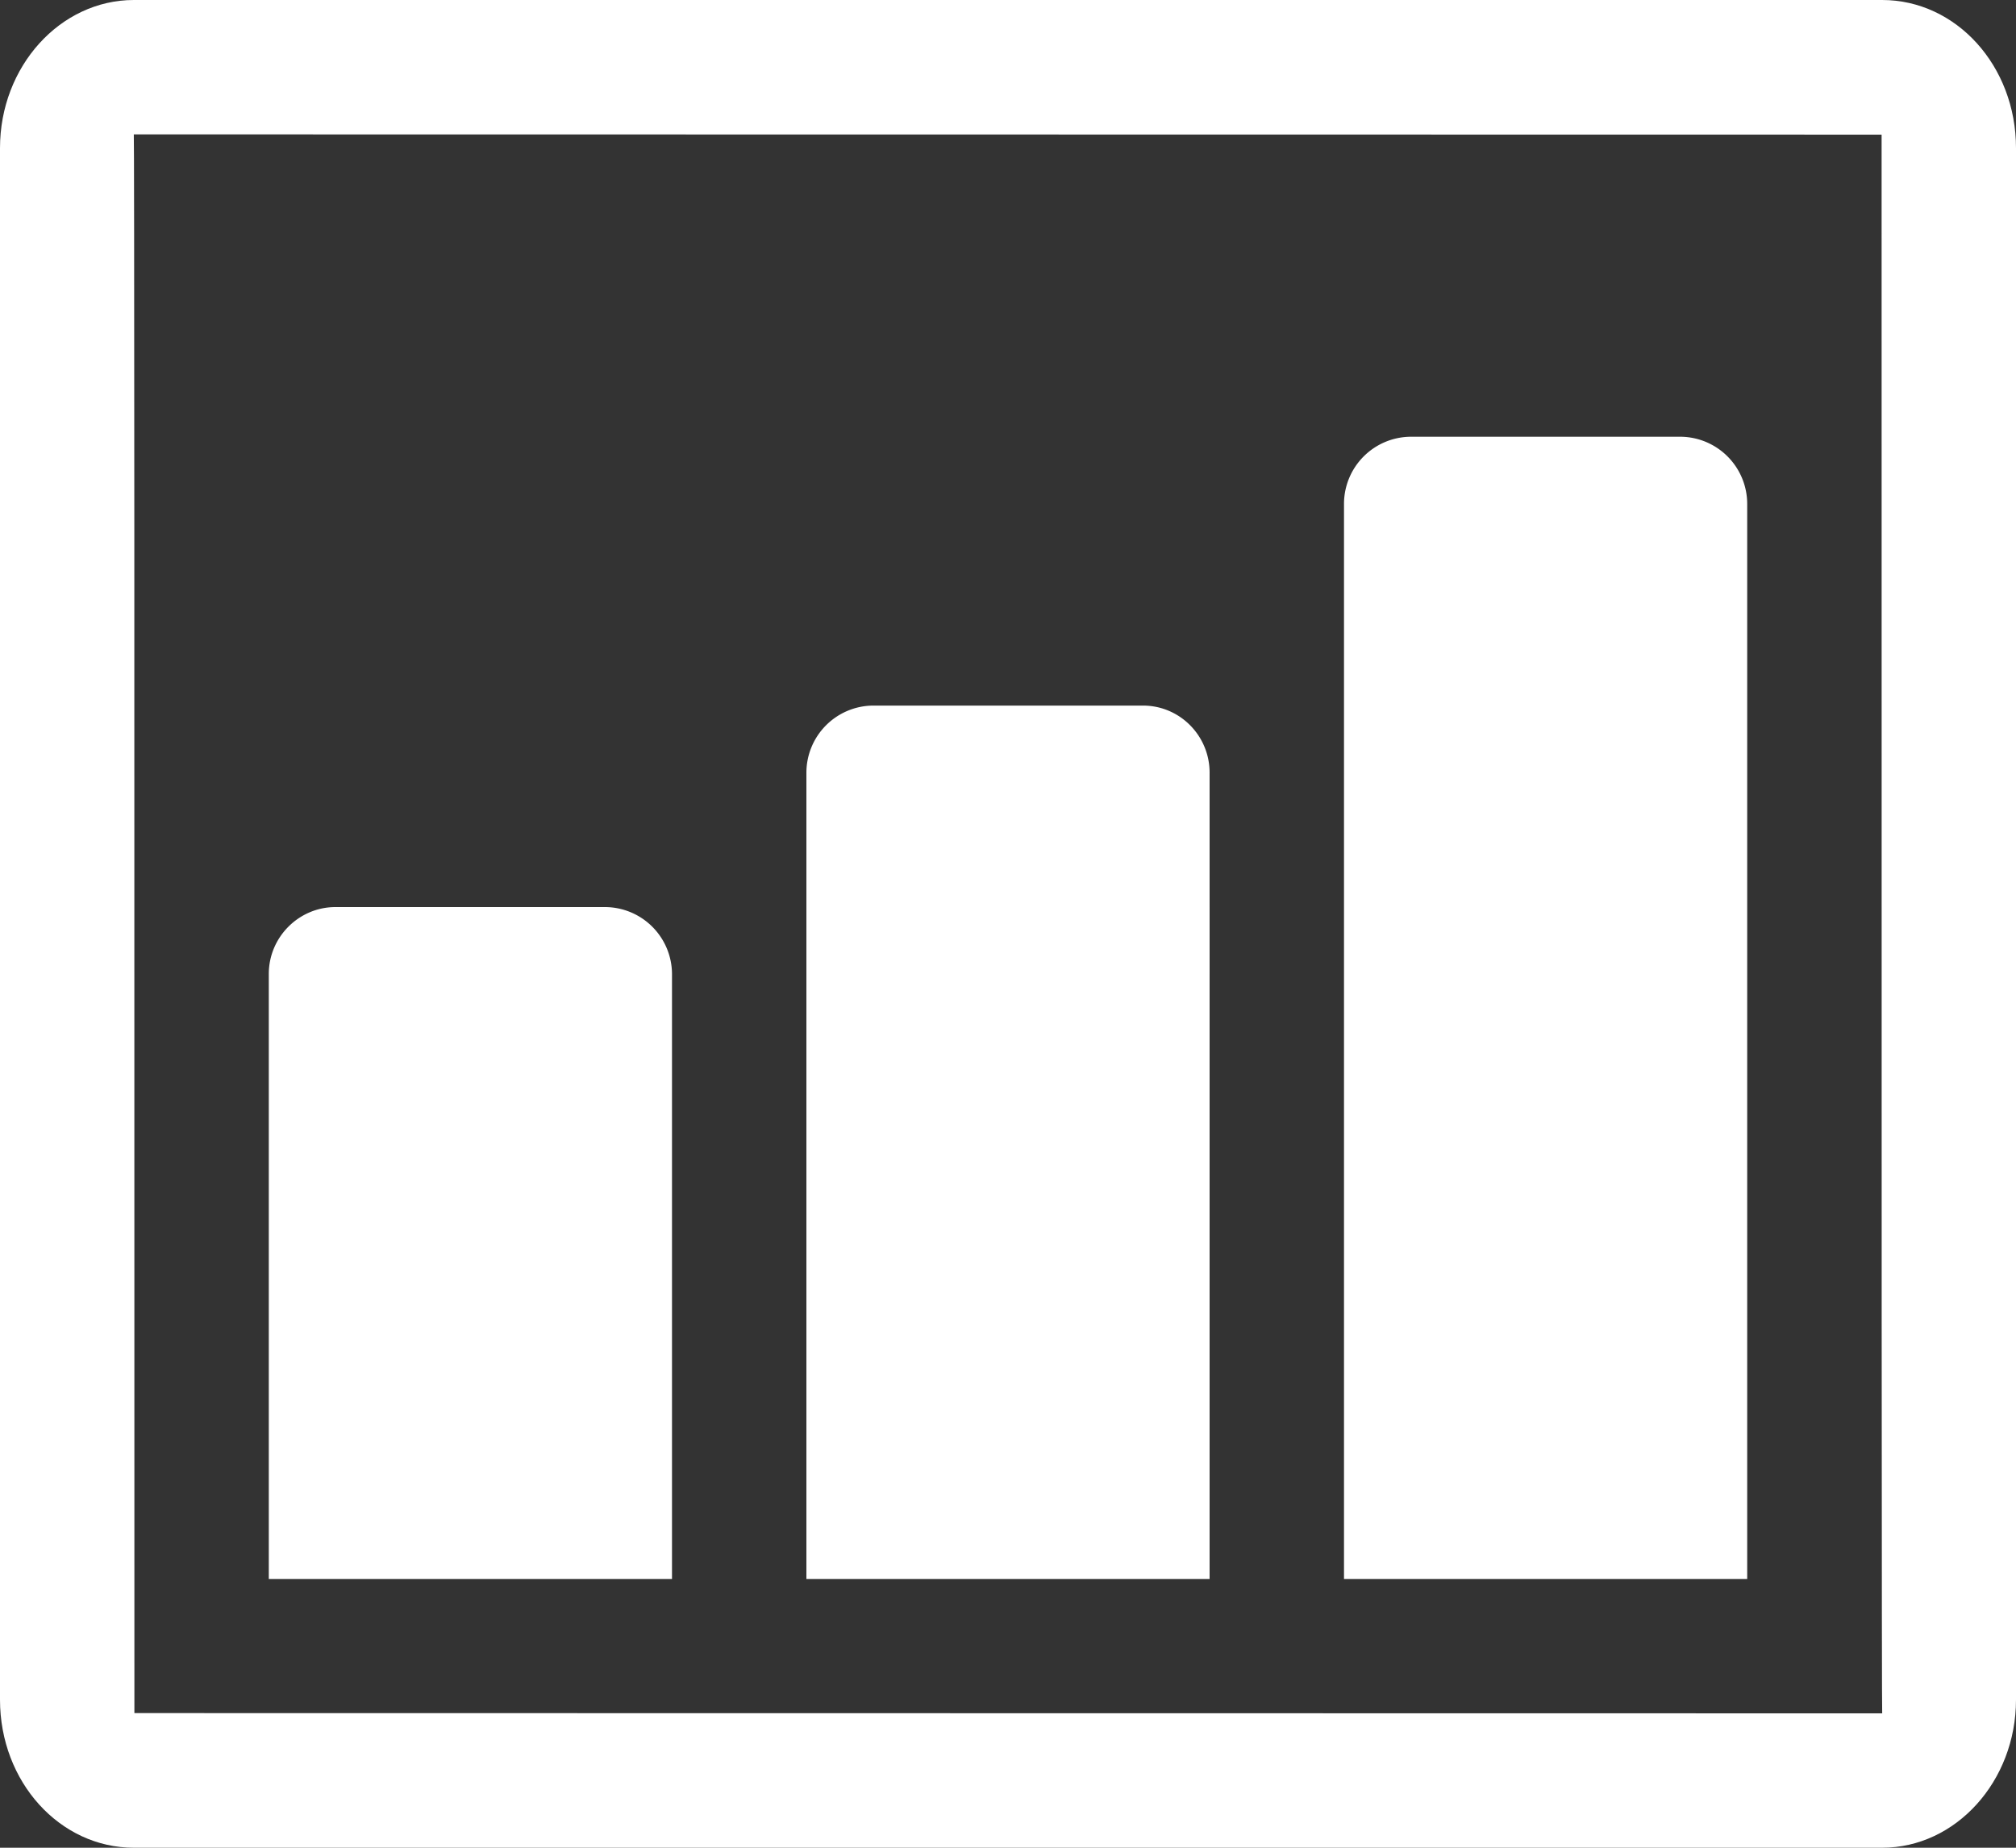
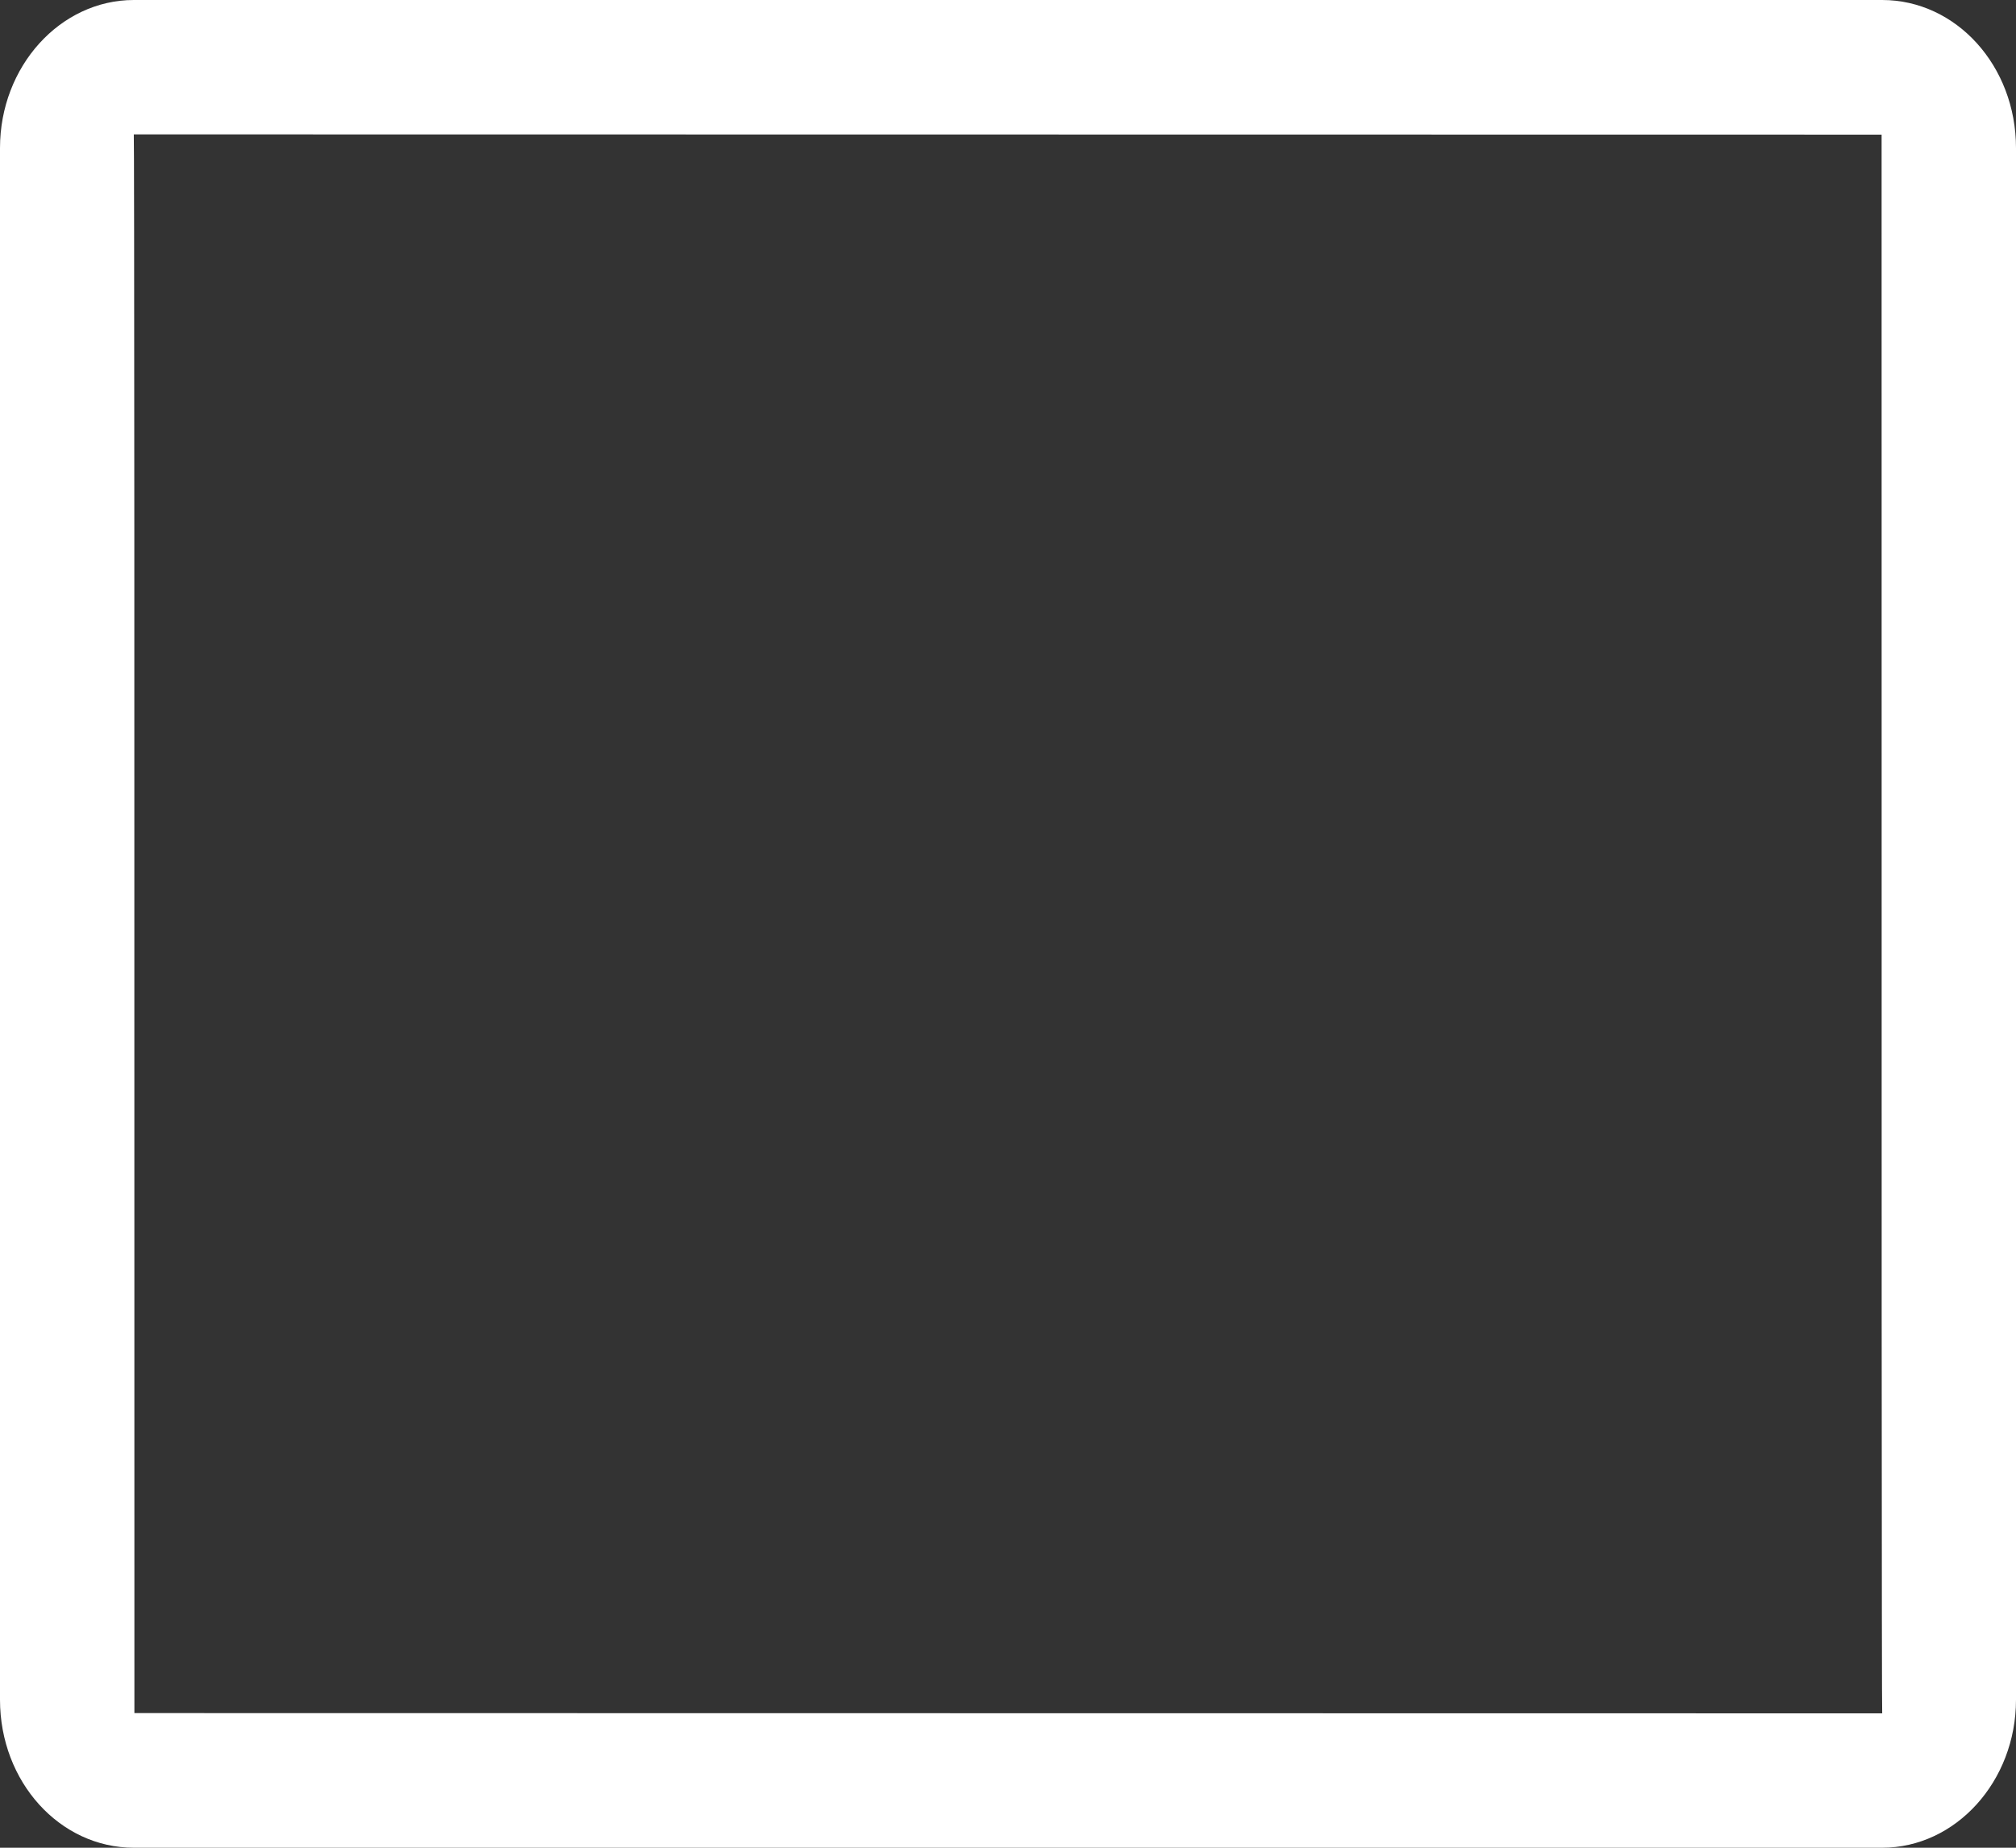
<svg xmlns="http://www.w3.org/2000/svg" width="24" height="22" viewBox="0 0 24 22">
  <rect x="0" y="0" width="24" height="22" fill="#333333" stroke="none" />
  <g fill="#FFF" fill-rule="evenodd">
    <path d="M0 1.763C0 .79.718 0 1.593 0h20.814C23.287 0 24 .783 24 1.763v18.474C24 21.21 23.282 22 22.407 22H1.593C.713 22 0 21.217 0 20.237V1.763zM22.407 20.4c-.006 0-.008-6.266-.007-18.797L1.593 1.6c.006 0 .008 6.266.007 18.797l20.807.003z" />
-     <path d="M1.593 20.4H1.6c-.001.002-.004 0-.007 0zM3.2 11.596c0-.44.36-.796.793-.796h3.214a.8.8 0 0 1 .793.796V18.8H3.2v-7.204zM9.6 9.2a.8.8 0 0 1 .793-.799h3.214c.438 0 .793.358.793.799V18.8H9.6V9.199zM16 6a.8.8 0 0 1 .793-.8h3.214a.8.8 0 0 1 .793.8v12.8H16V6z" />
  </g>
</svg>